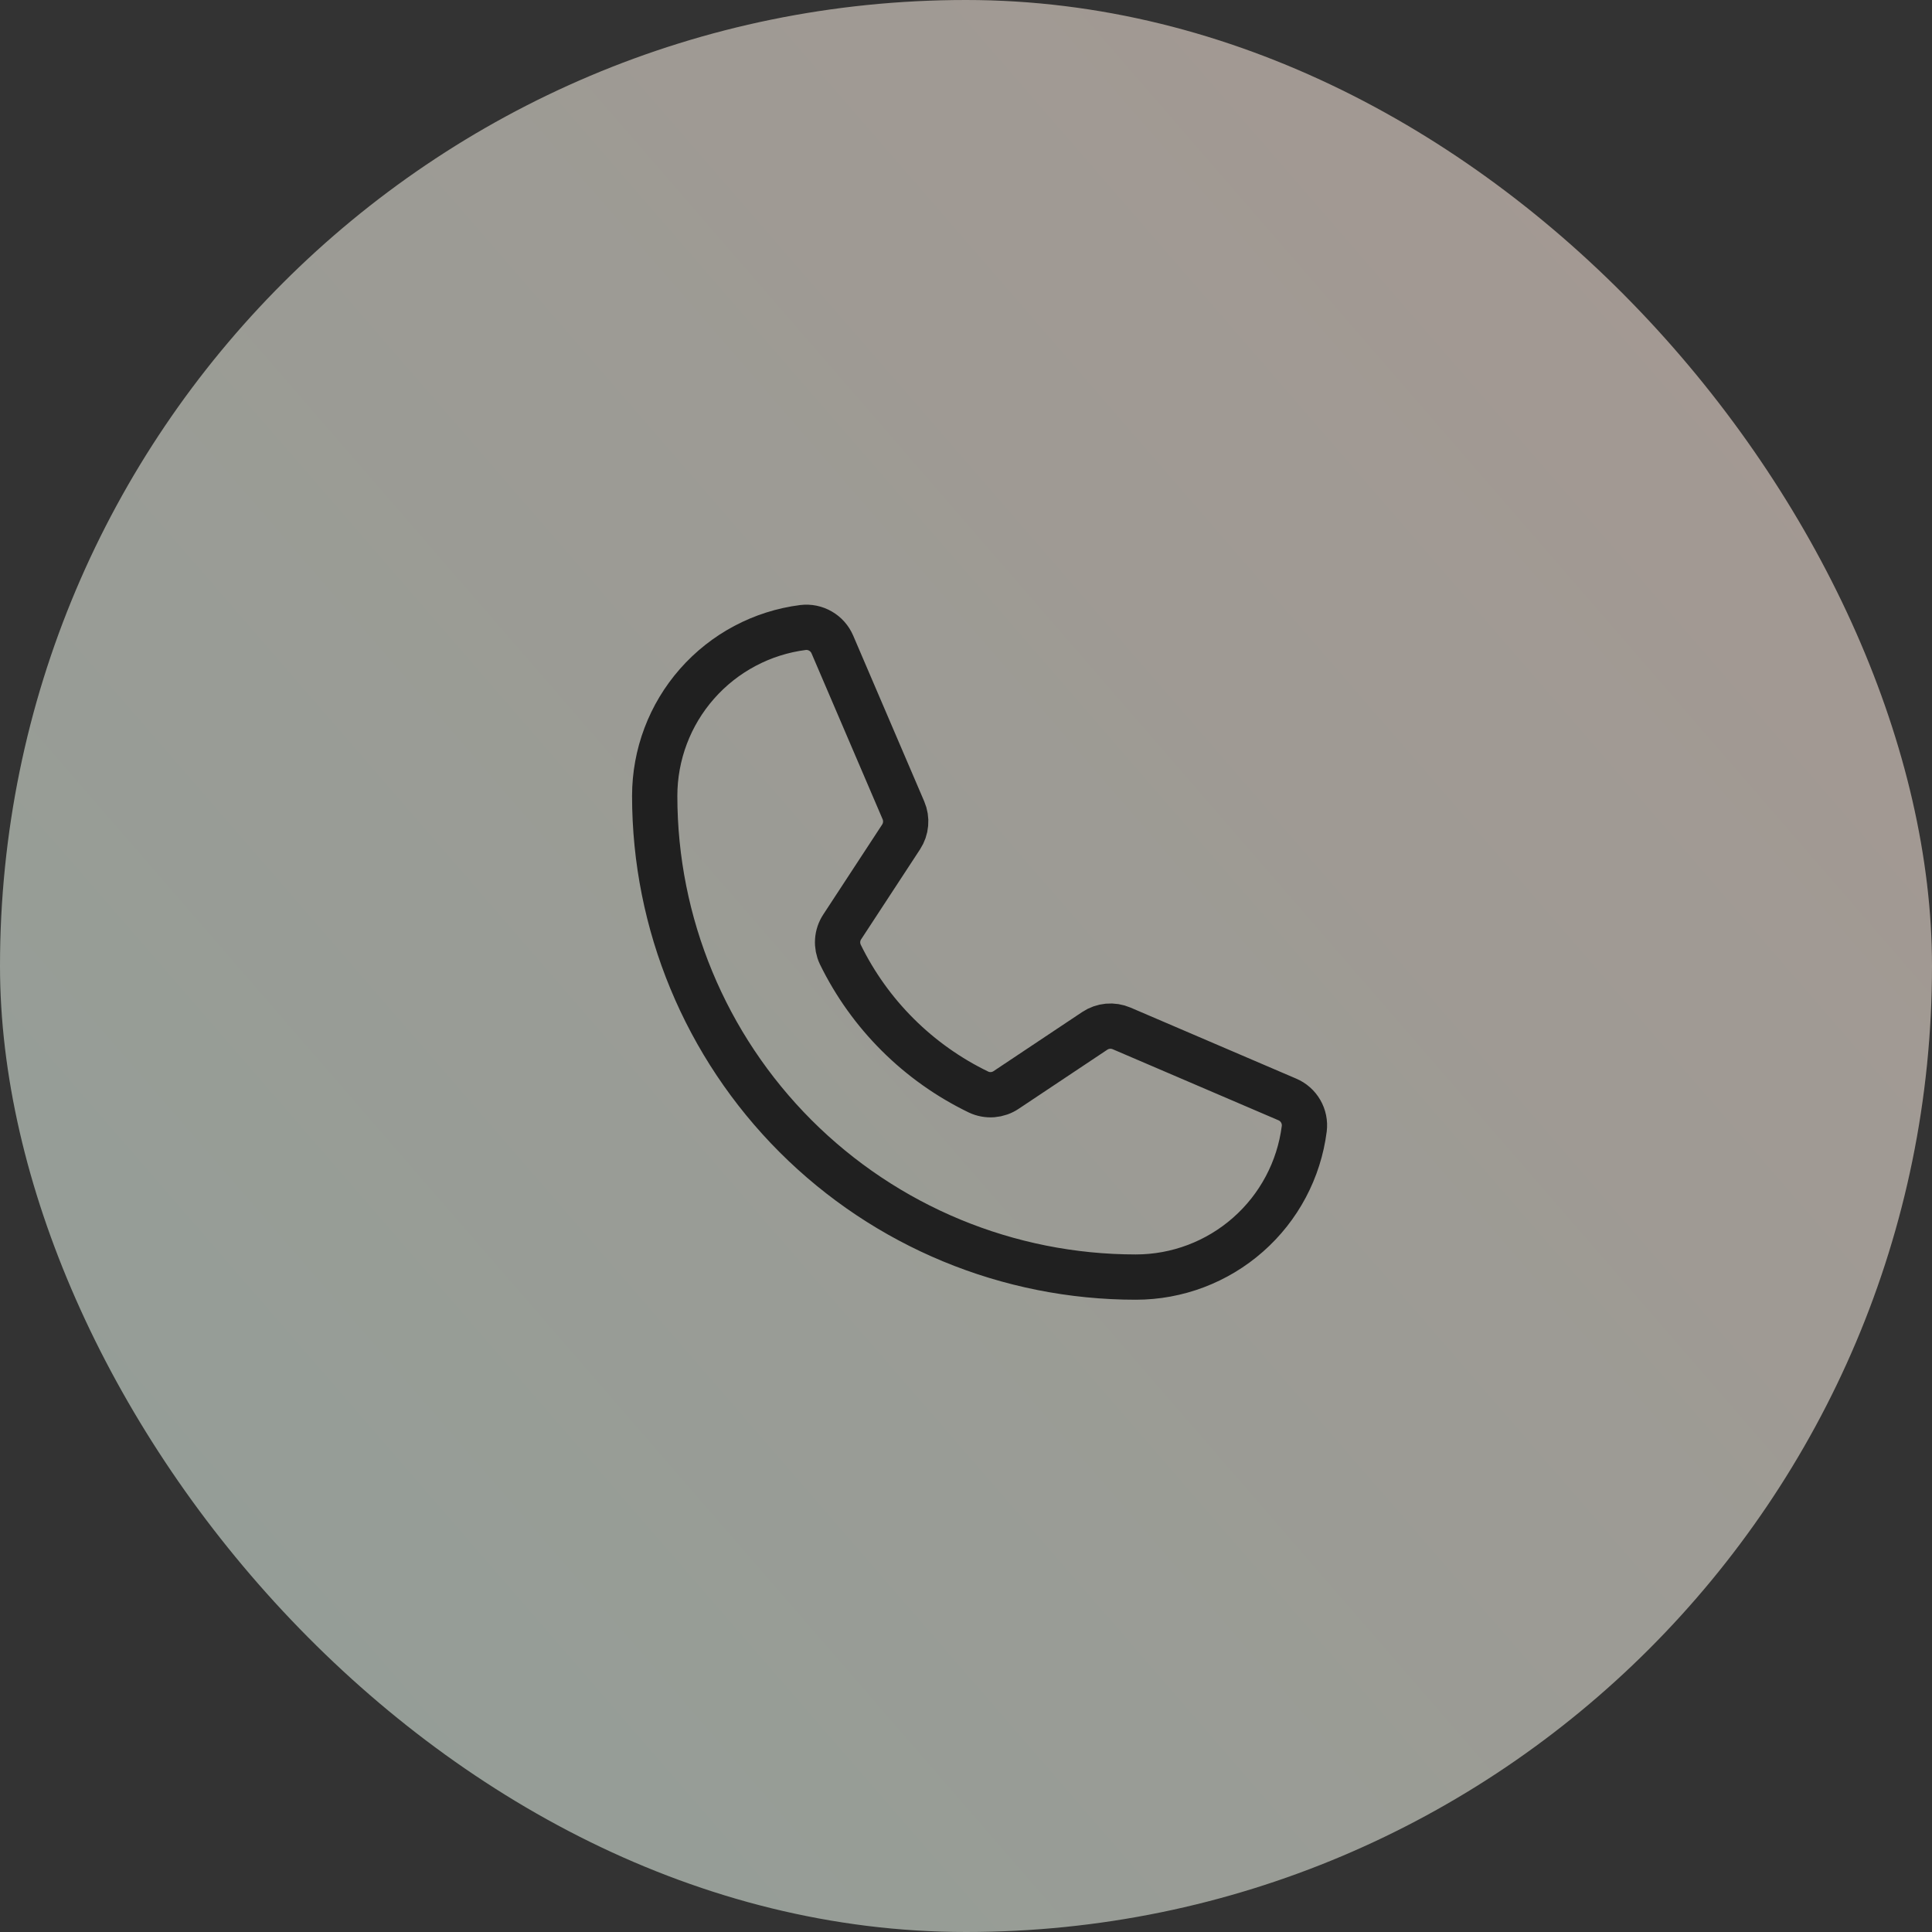
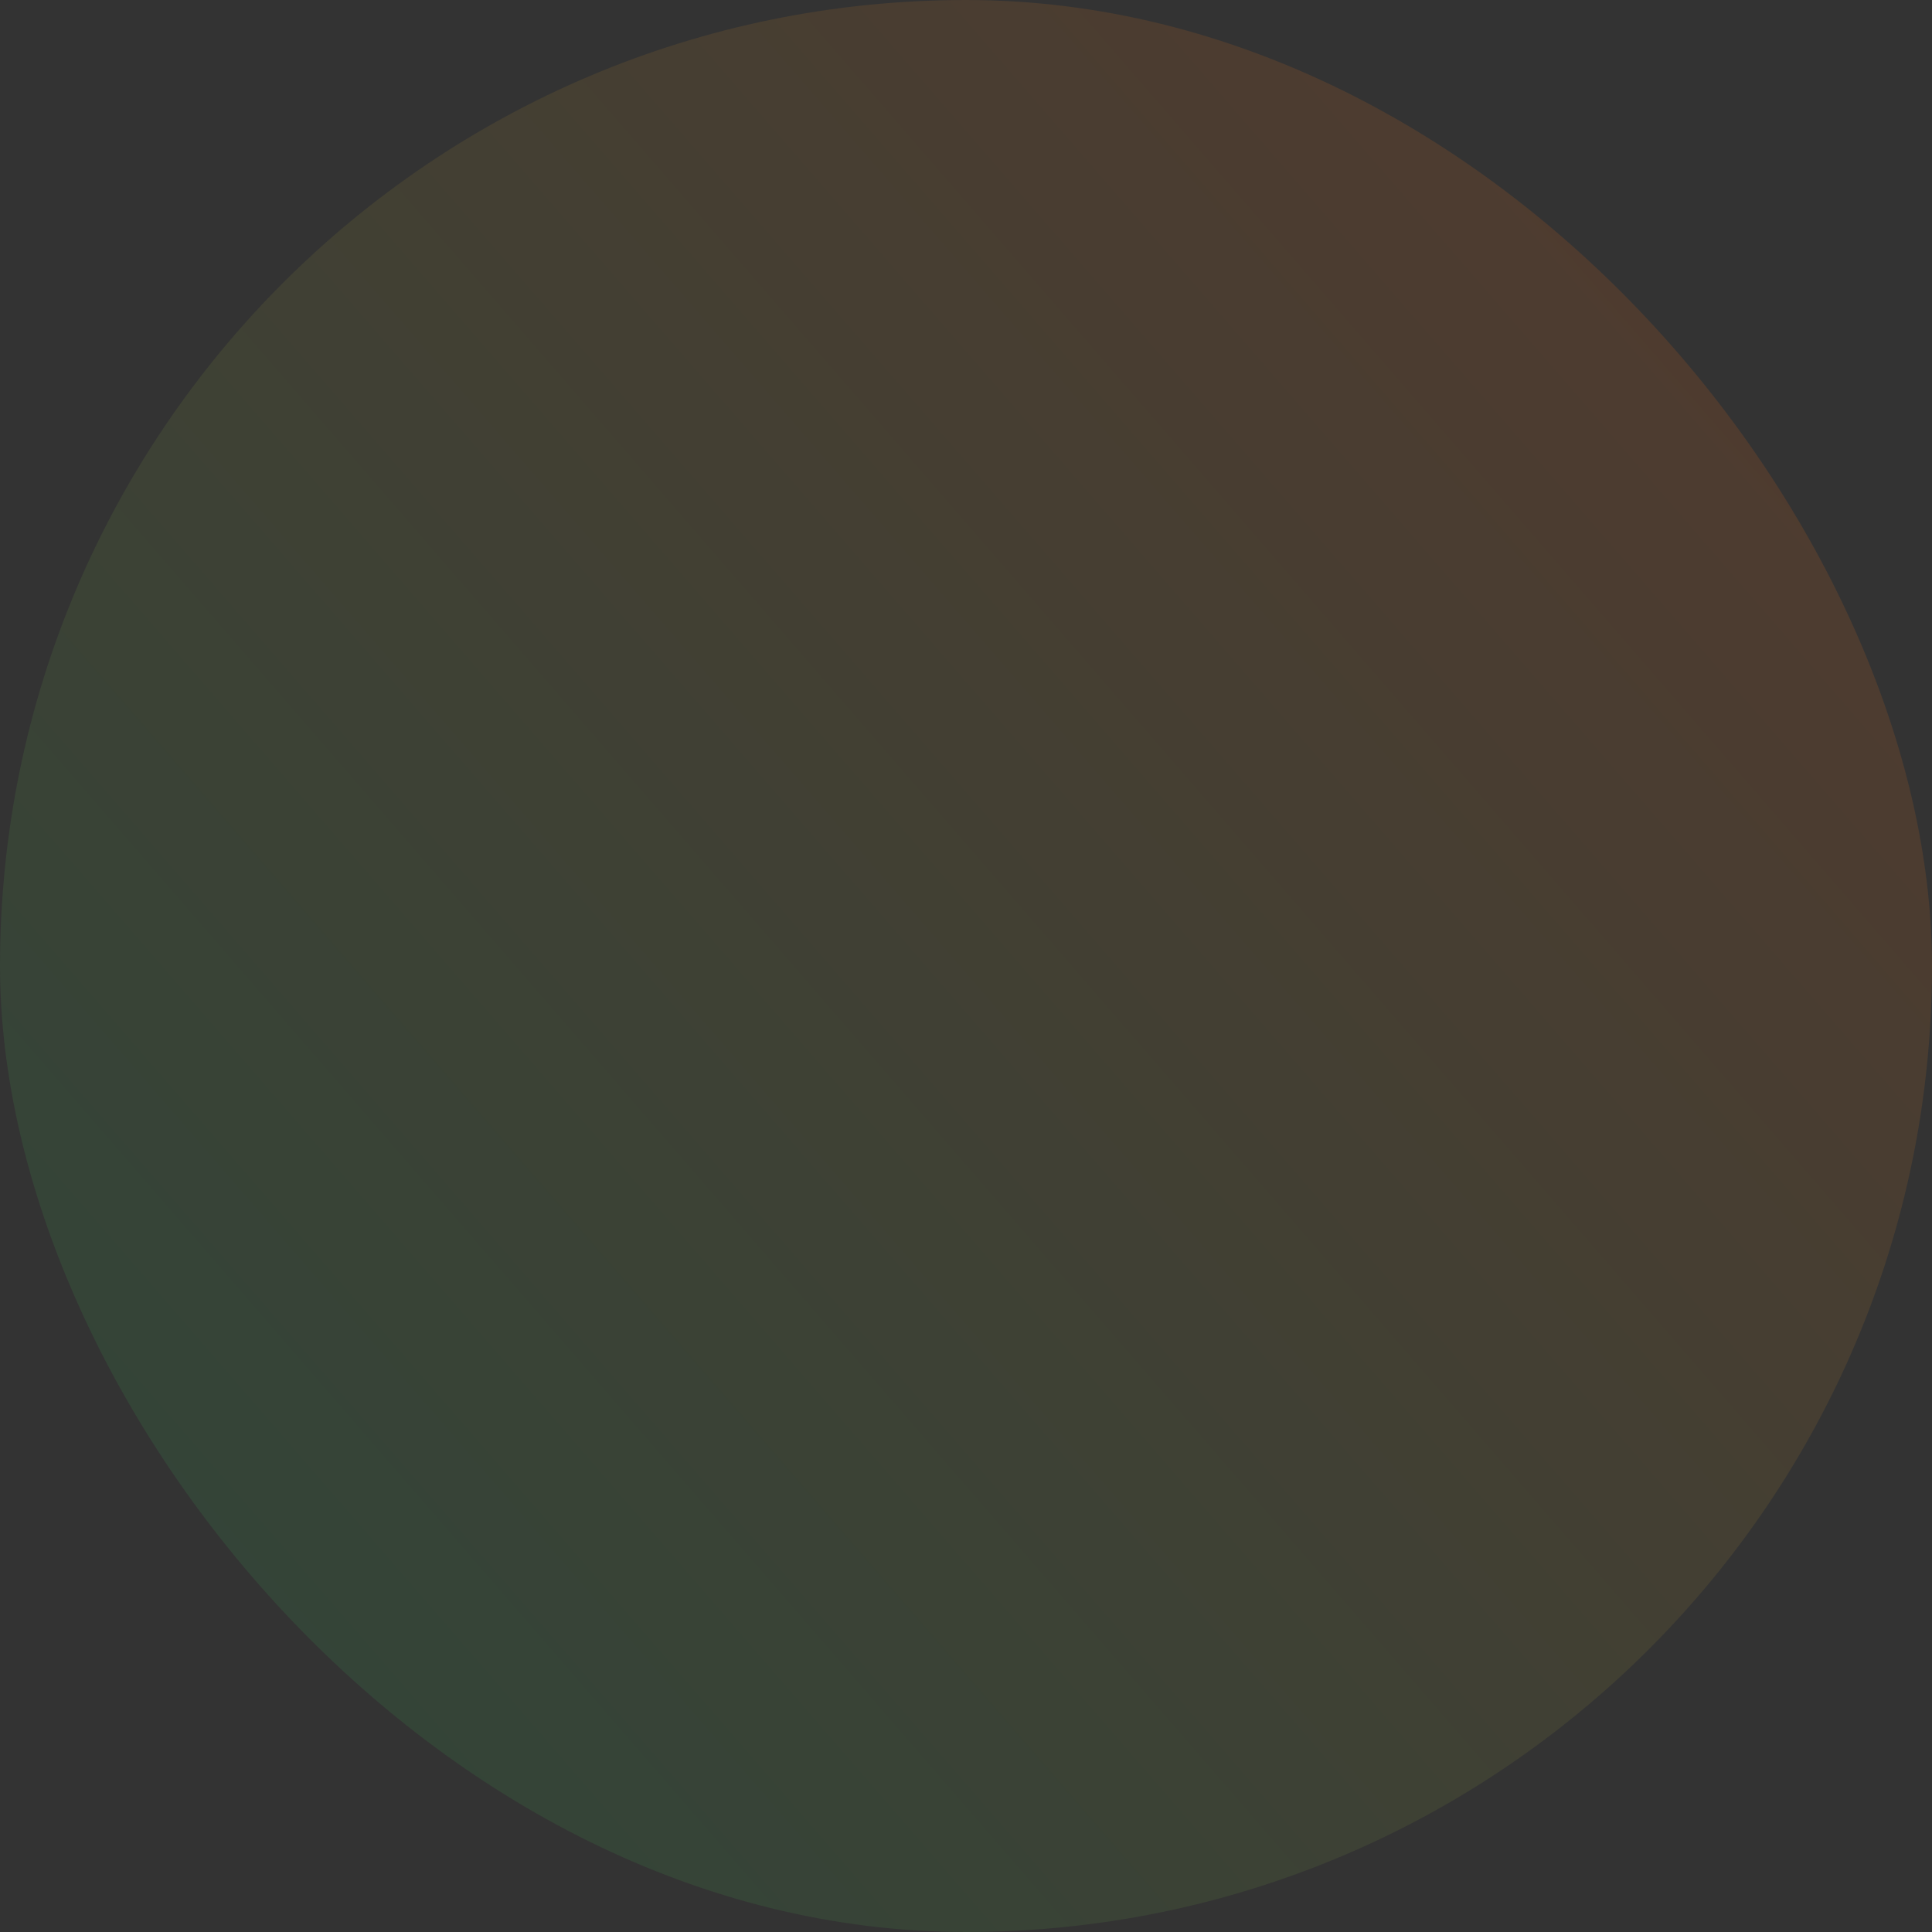
<svg xmlns="http://www.w3.org/2000/svg" width="64" height="64" viewBox="0 0 64 64" fill="none">
  <rect x="0" y="0" width="64" height="64" fill="#333333" stroke="none" />
  <rect width="64" height="64" rx="32" fill="url(#paint0_linear_5193_2561)" fill-opacity="0.16" />
-   <rect width="64" height="64" rx="32" fill="white" fill-opacity="0.48" />
  <g clip-path="url(#clip0_5193_2561)">
    <path d="M27.837 31.619C28.809 33.607 30.421 35.211 32.414 36.175C32.559 36.244 32.721 36.274 32.882 36.262C33.042 36.249 33.197 36.196 33.331 36.105L36.265 34.149C36.395 34.062 36.544 34.01 36.699 33.995C36.855 33.981 37.011 34.006 37.154 34.067L42.643 36.42C42.83 36.499 42.985 36.636 43.087 36.812C43.188 36.987 43.23 37.191 43.205 37.392C43.032 38.749 42.37 39.997 41.342 40.901C40.315 41.806 38.993 42.305 37.625 42.305C33.398 42.305 29.344 40.626 26.355 37.637C23.367 34.648 21.688 30.594 21.688 26.367C21.688 24.999 22.186 23.677 23.091 22.65C23.995 21.623 25.243 20.96 26.6 20.787C26.802 20.763 27.005 20.804 27.18 20.906C27.356 21.007 27.493 21.163 27.573 21.349L29.927 26.843C29.988 26.985 30.013 27.14 29.999 27.294C29.986 27.448 29.934 27.596 29.85 27.725L27.9 30.704C27.811 30.838 27.759 30.993 27.748 31.153C27.737 31.314 27.768 31.474 27.837 31.619V31.619Z" stroke="#202020" stroke-width="1.5" stroke-linecap="round" stroke-linejoin="round" />
  </g>
  <defs>
    <linearGradient id="paint0_linear_5193_2561" x1="64" y1="-2.20098e-06" x2="-4.226" y2="59.124" gradientUnits="userSpaceOnUse">
      <stop stop-color="#FF5A10" />
      <stop offset="1" stop-color="#13AB5A" />
    </linearGradient>
    <clipPath id="clip0_5193_2561">
-       <rect width="30" height="30" fill="white" transform="translate(17 16.992)" />
-     </clipPath>
+       </clipPath>
  </defs>
</svg>